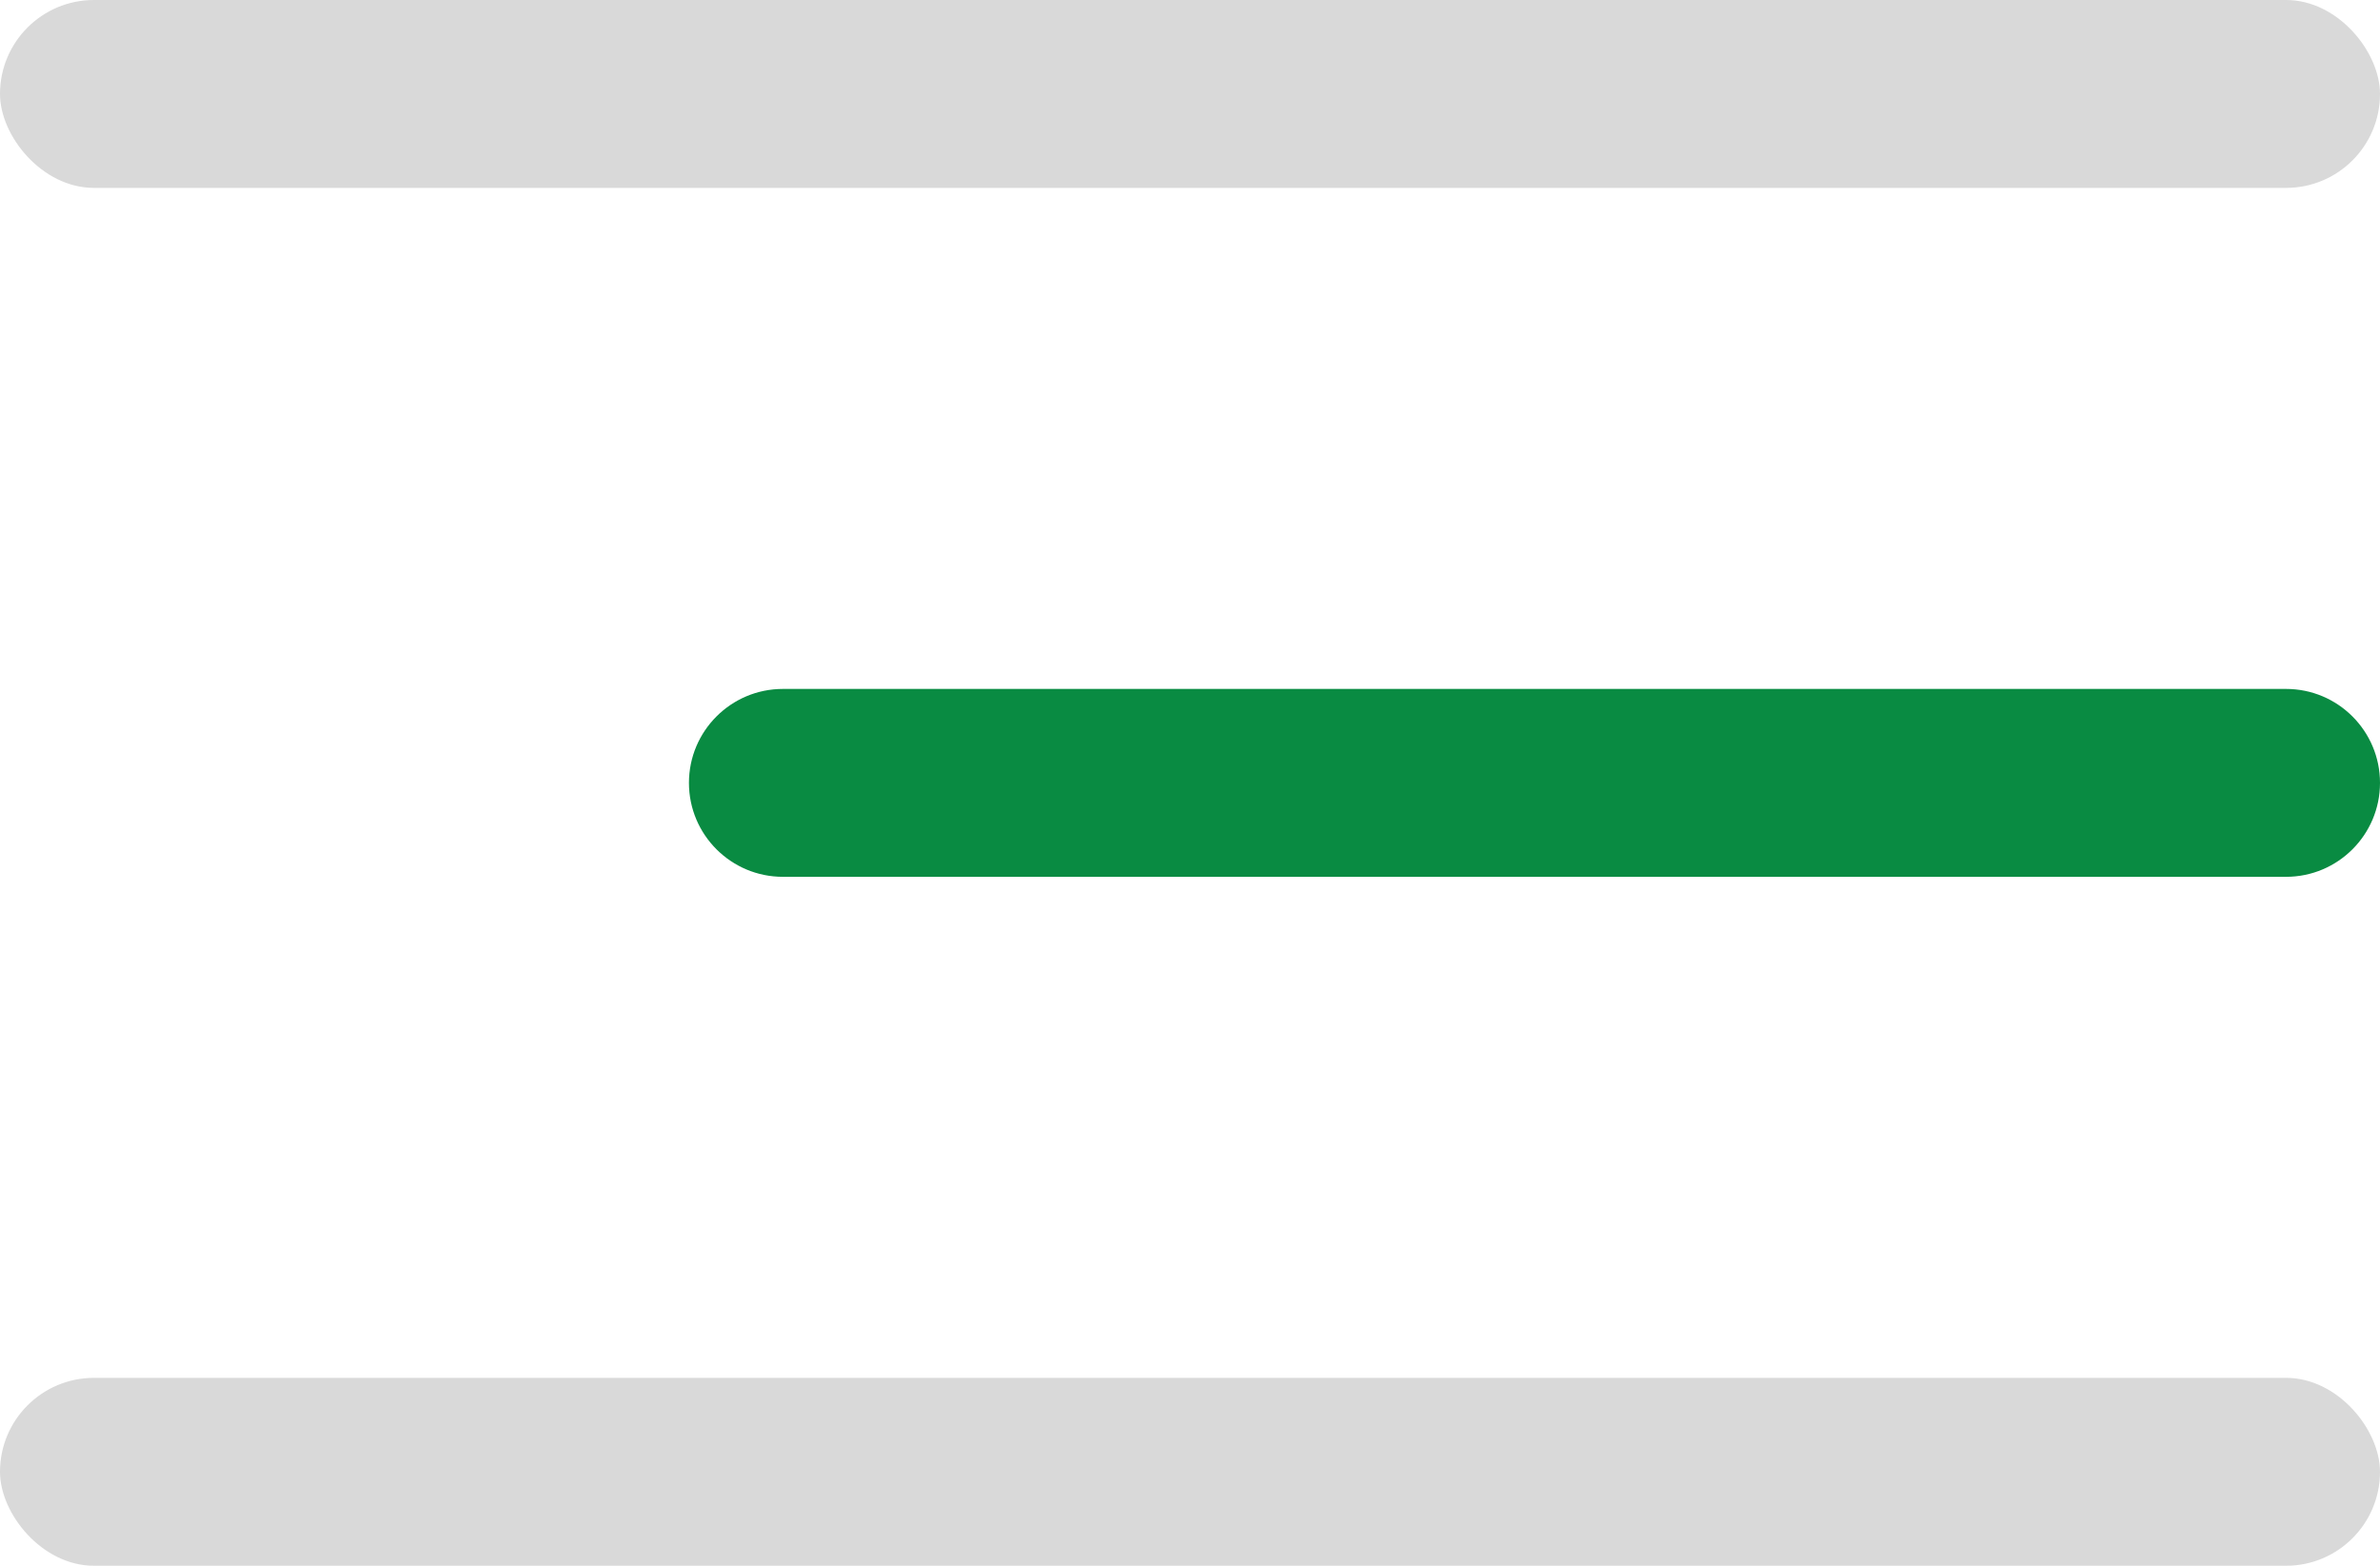
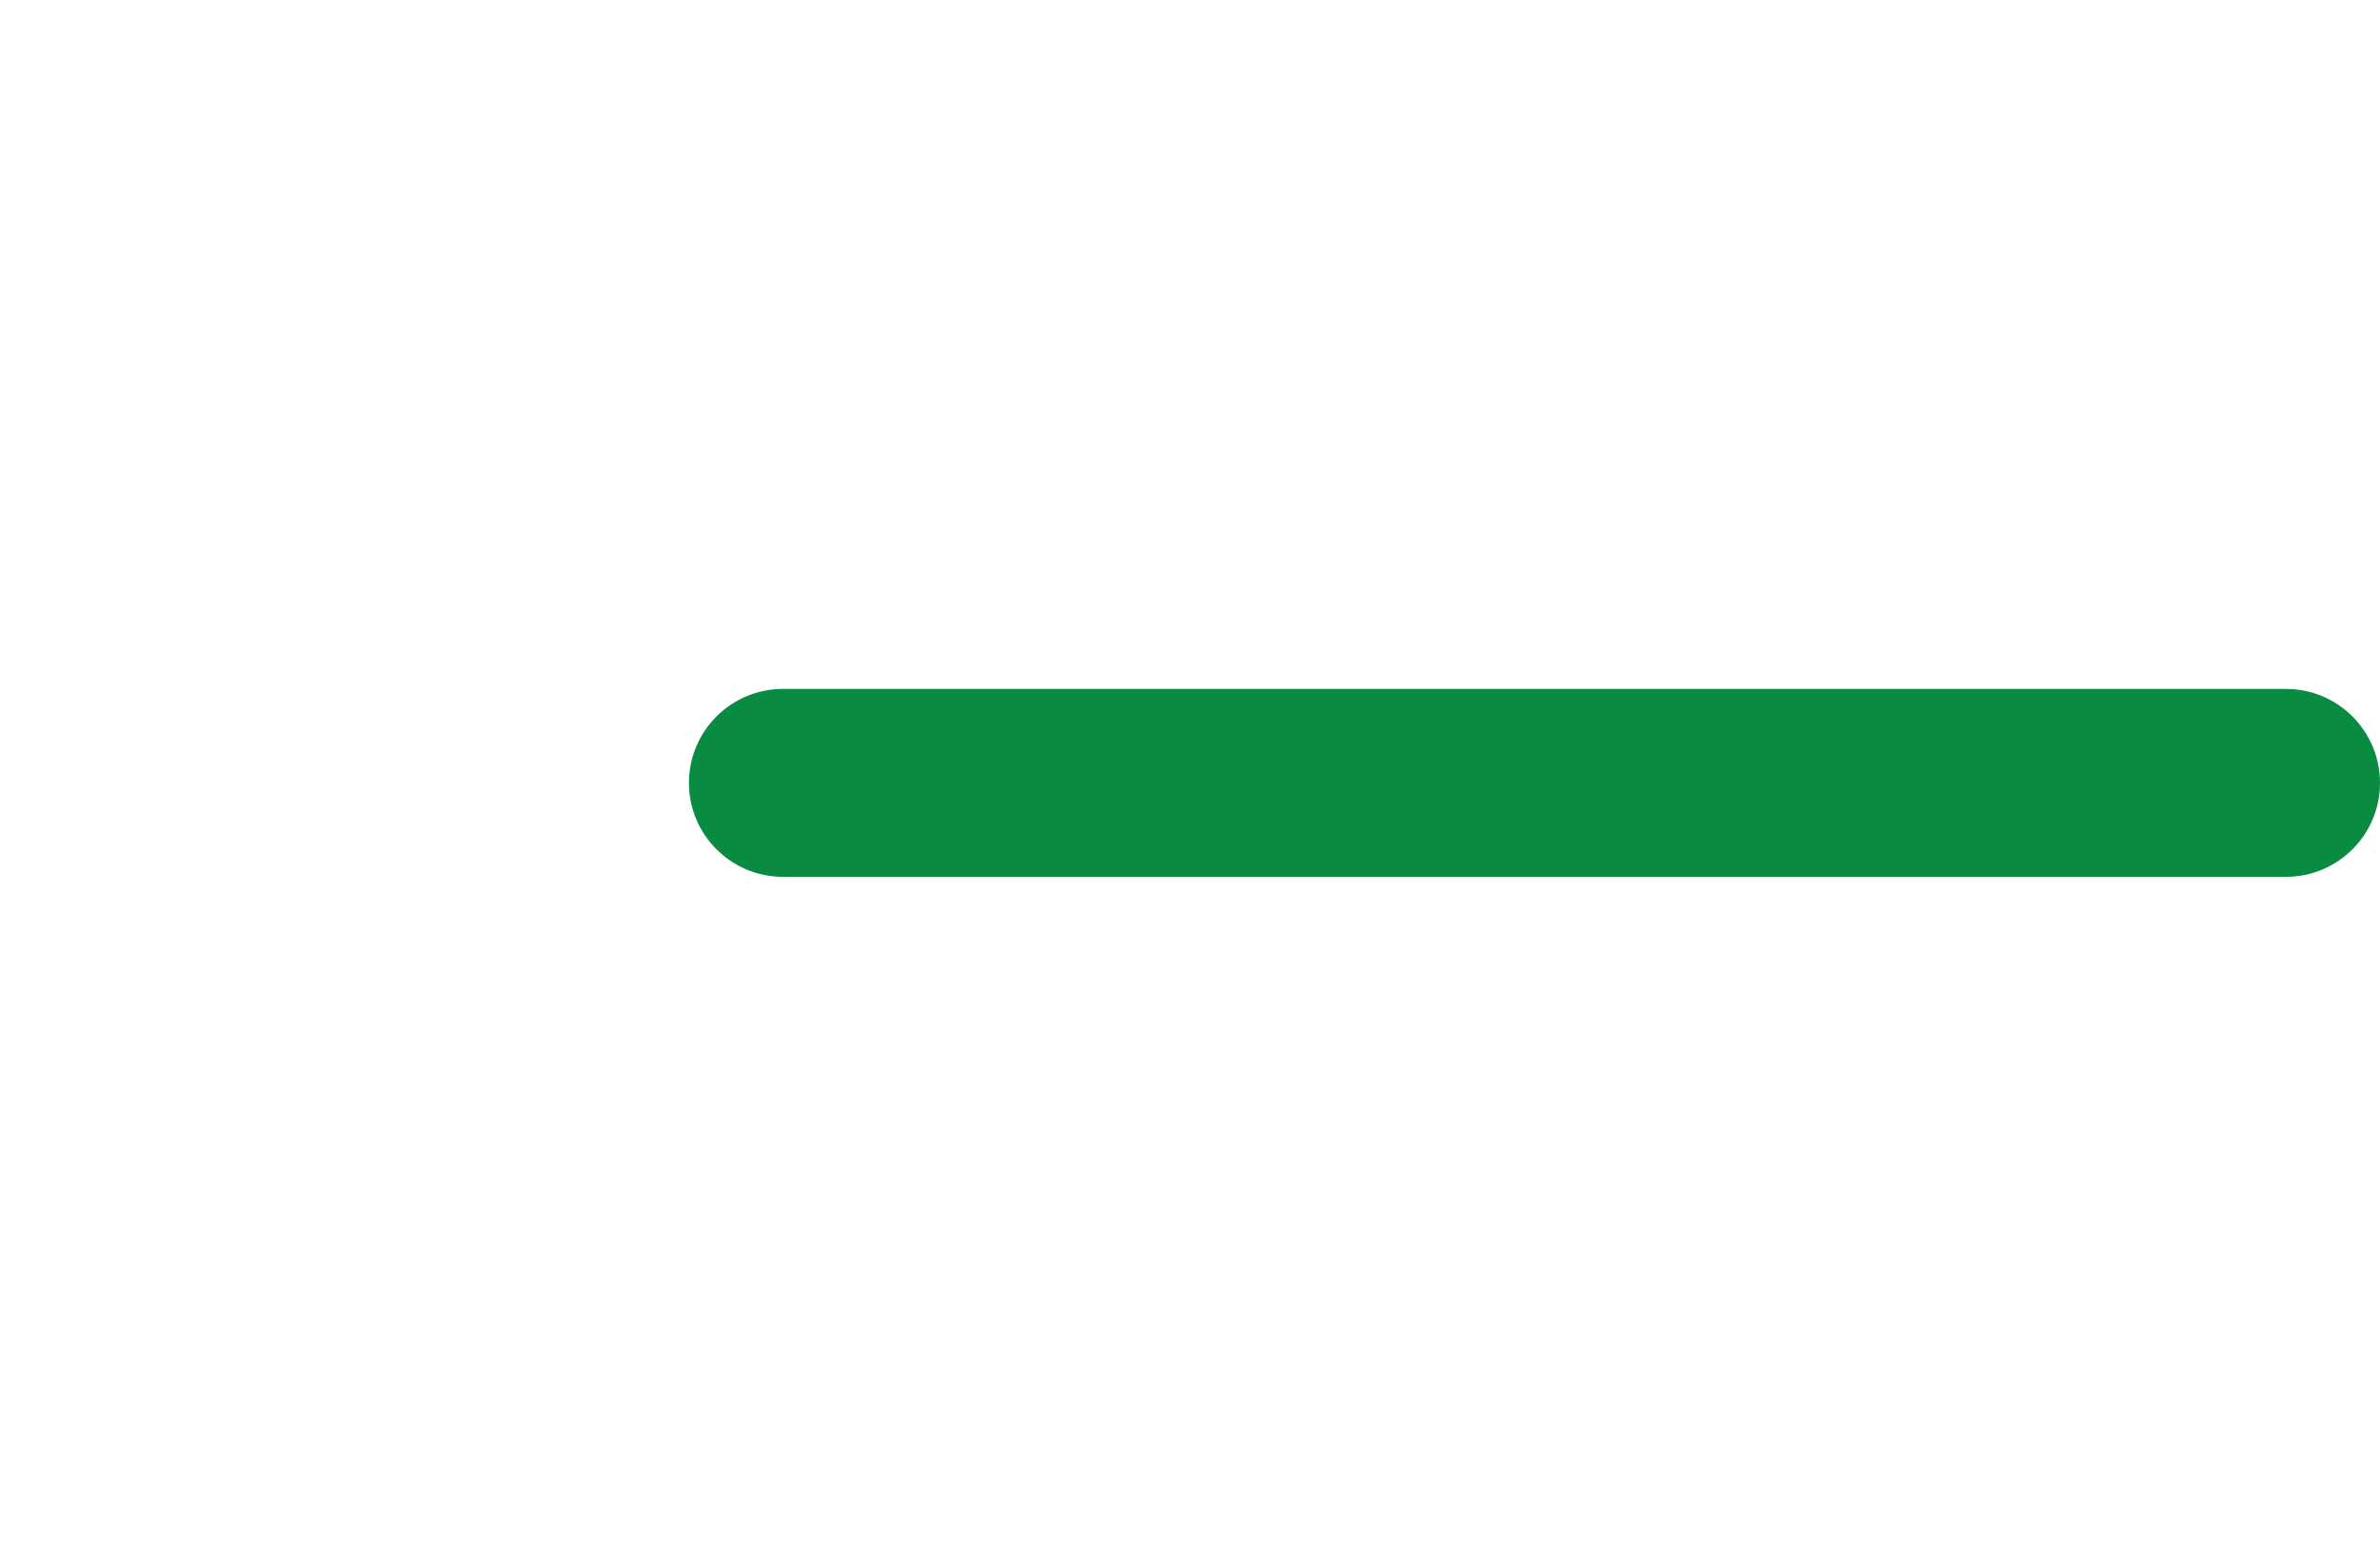
<svg xmlns="http://www.w3.org/2000/svg" width="38" height="25" viewBox="0 0 38 25" fill="none">
-   <rect width="38" height="3" rx="1.5" fill="#D9D9D9" />
  <path d="M11 12.5C11 11.672 11.672 11 12.5 11H36.5C37.328 11 38 11.672 38 12.5C38 13.328 37.328 14 36.5 14H12.5C11.672 14 11 13.328 11 12.5Z" fill="#098B42" />
-   <rect y="22" width="38" height="3" rx="1.5" fill="#D9D9D9" />
</svg>